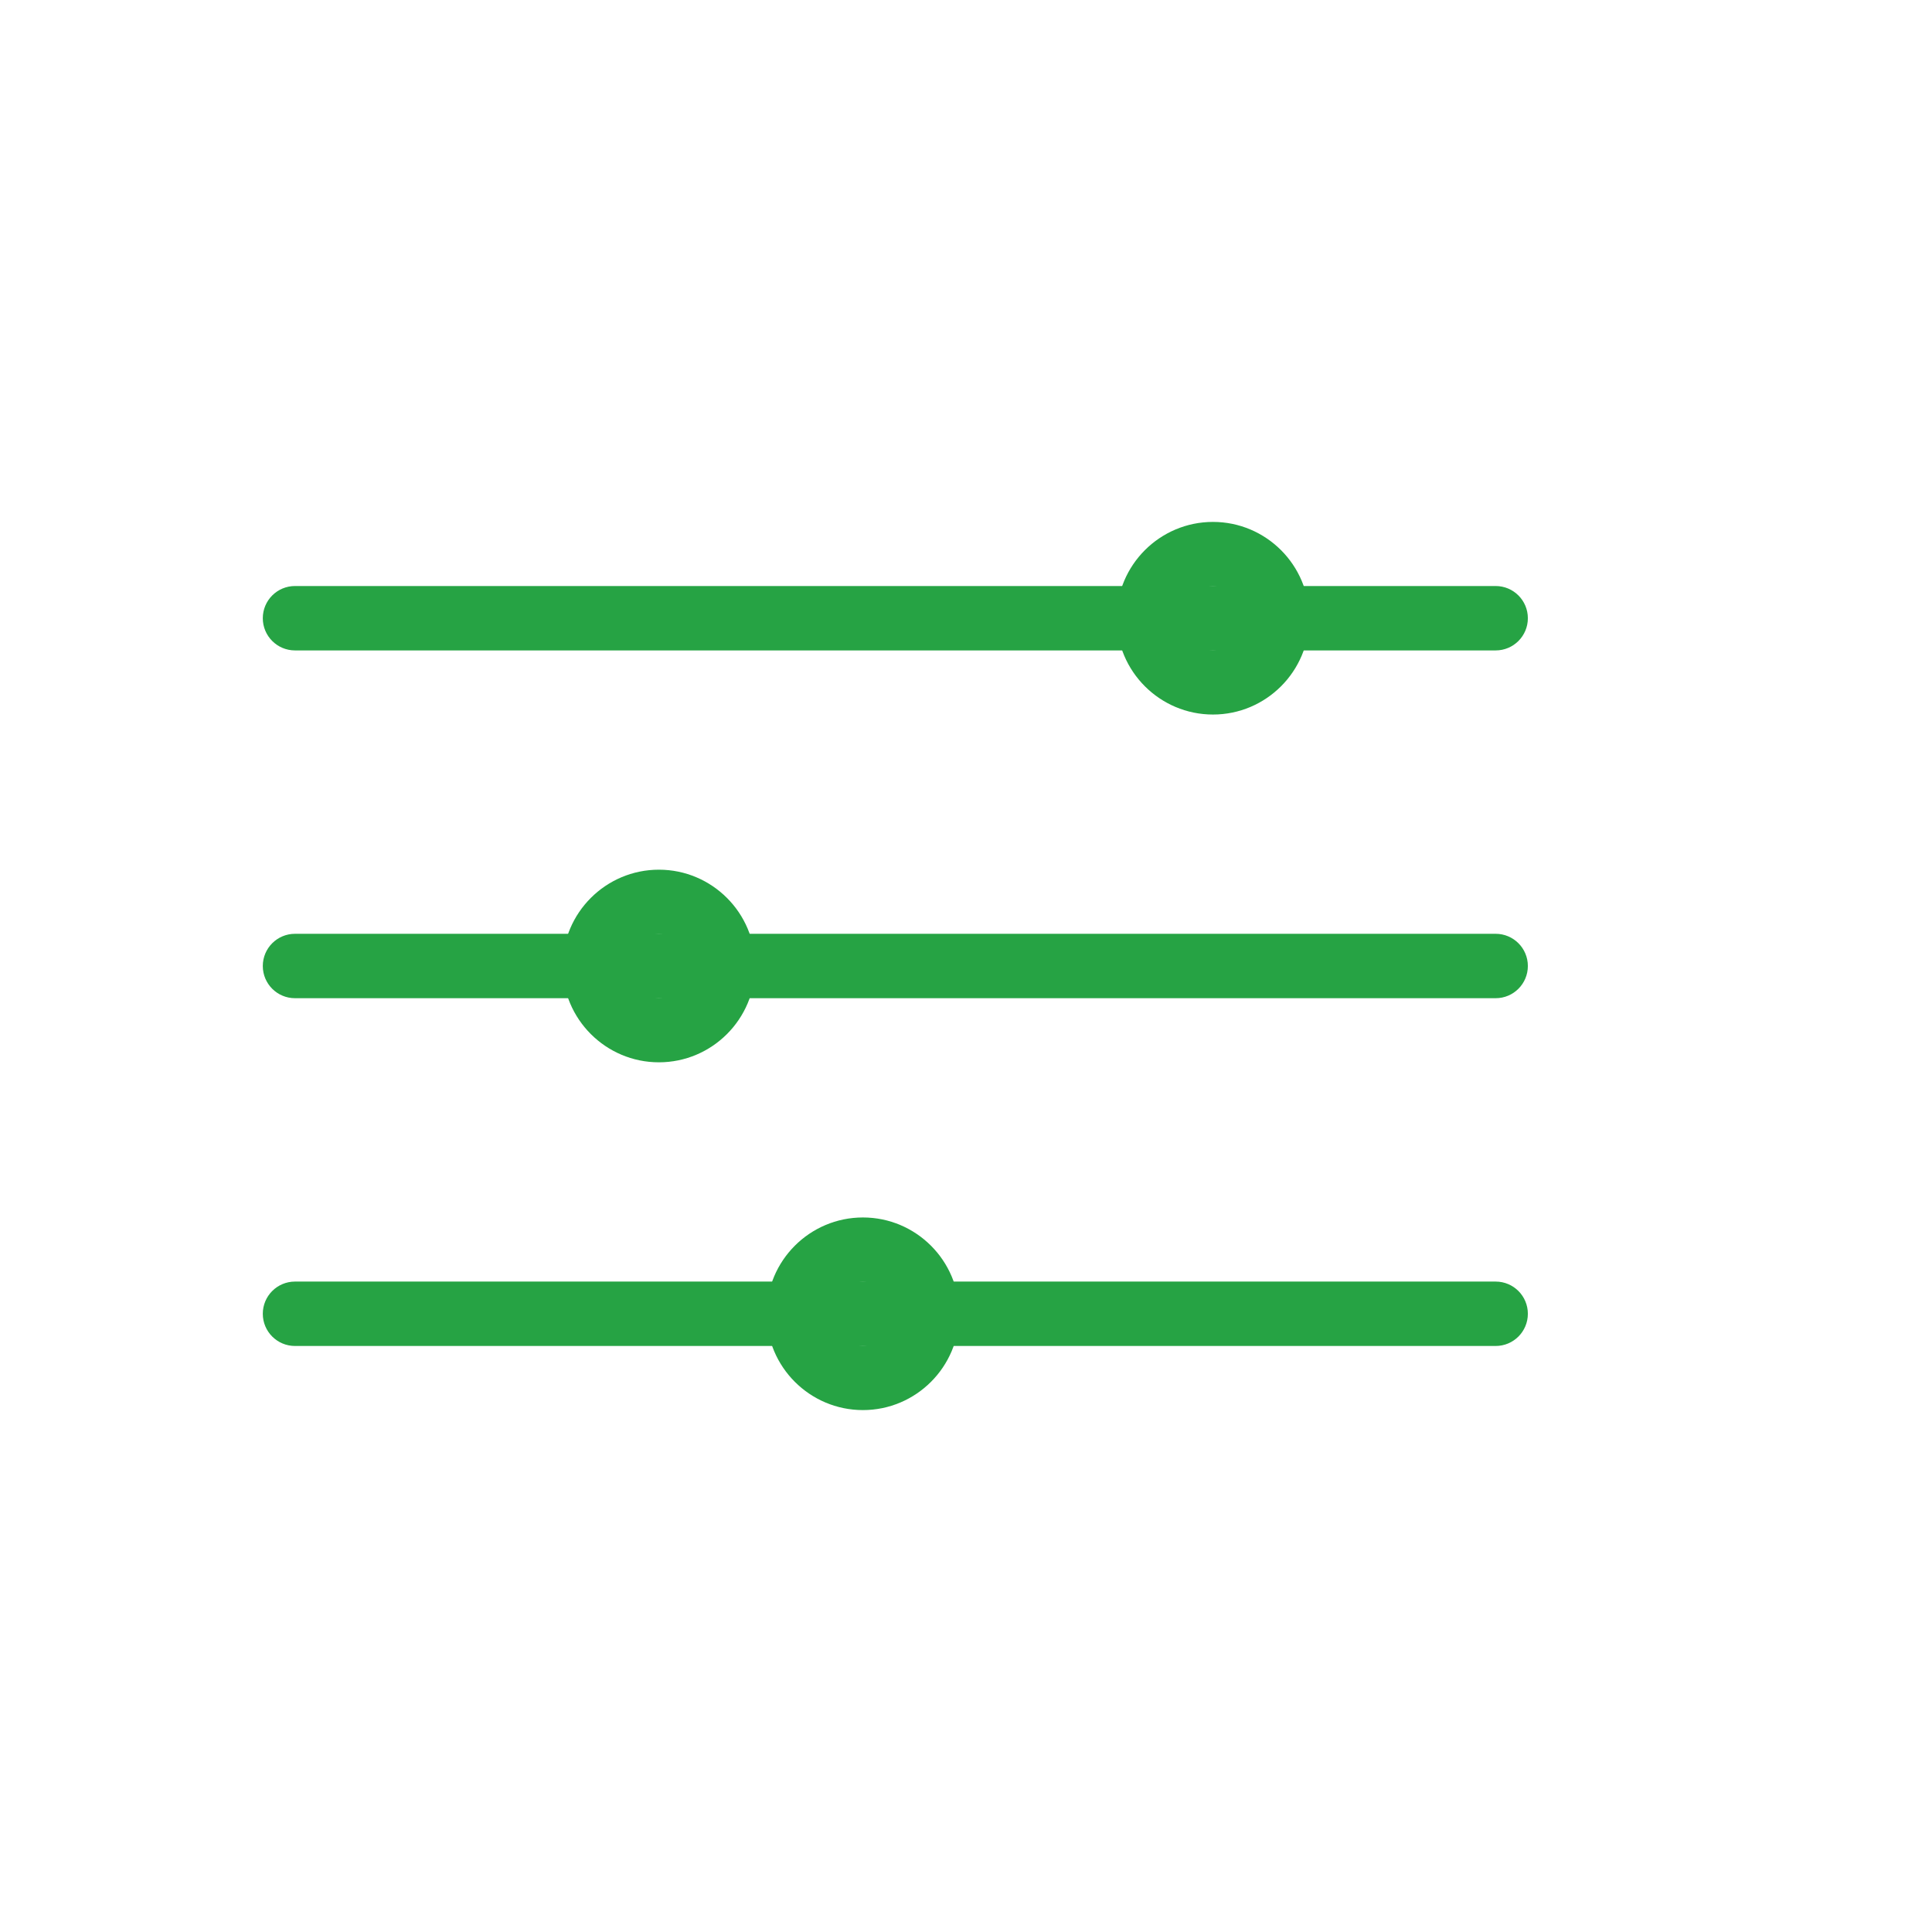
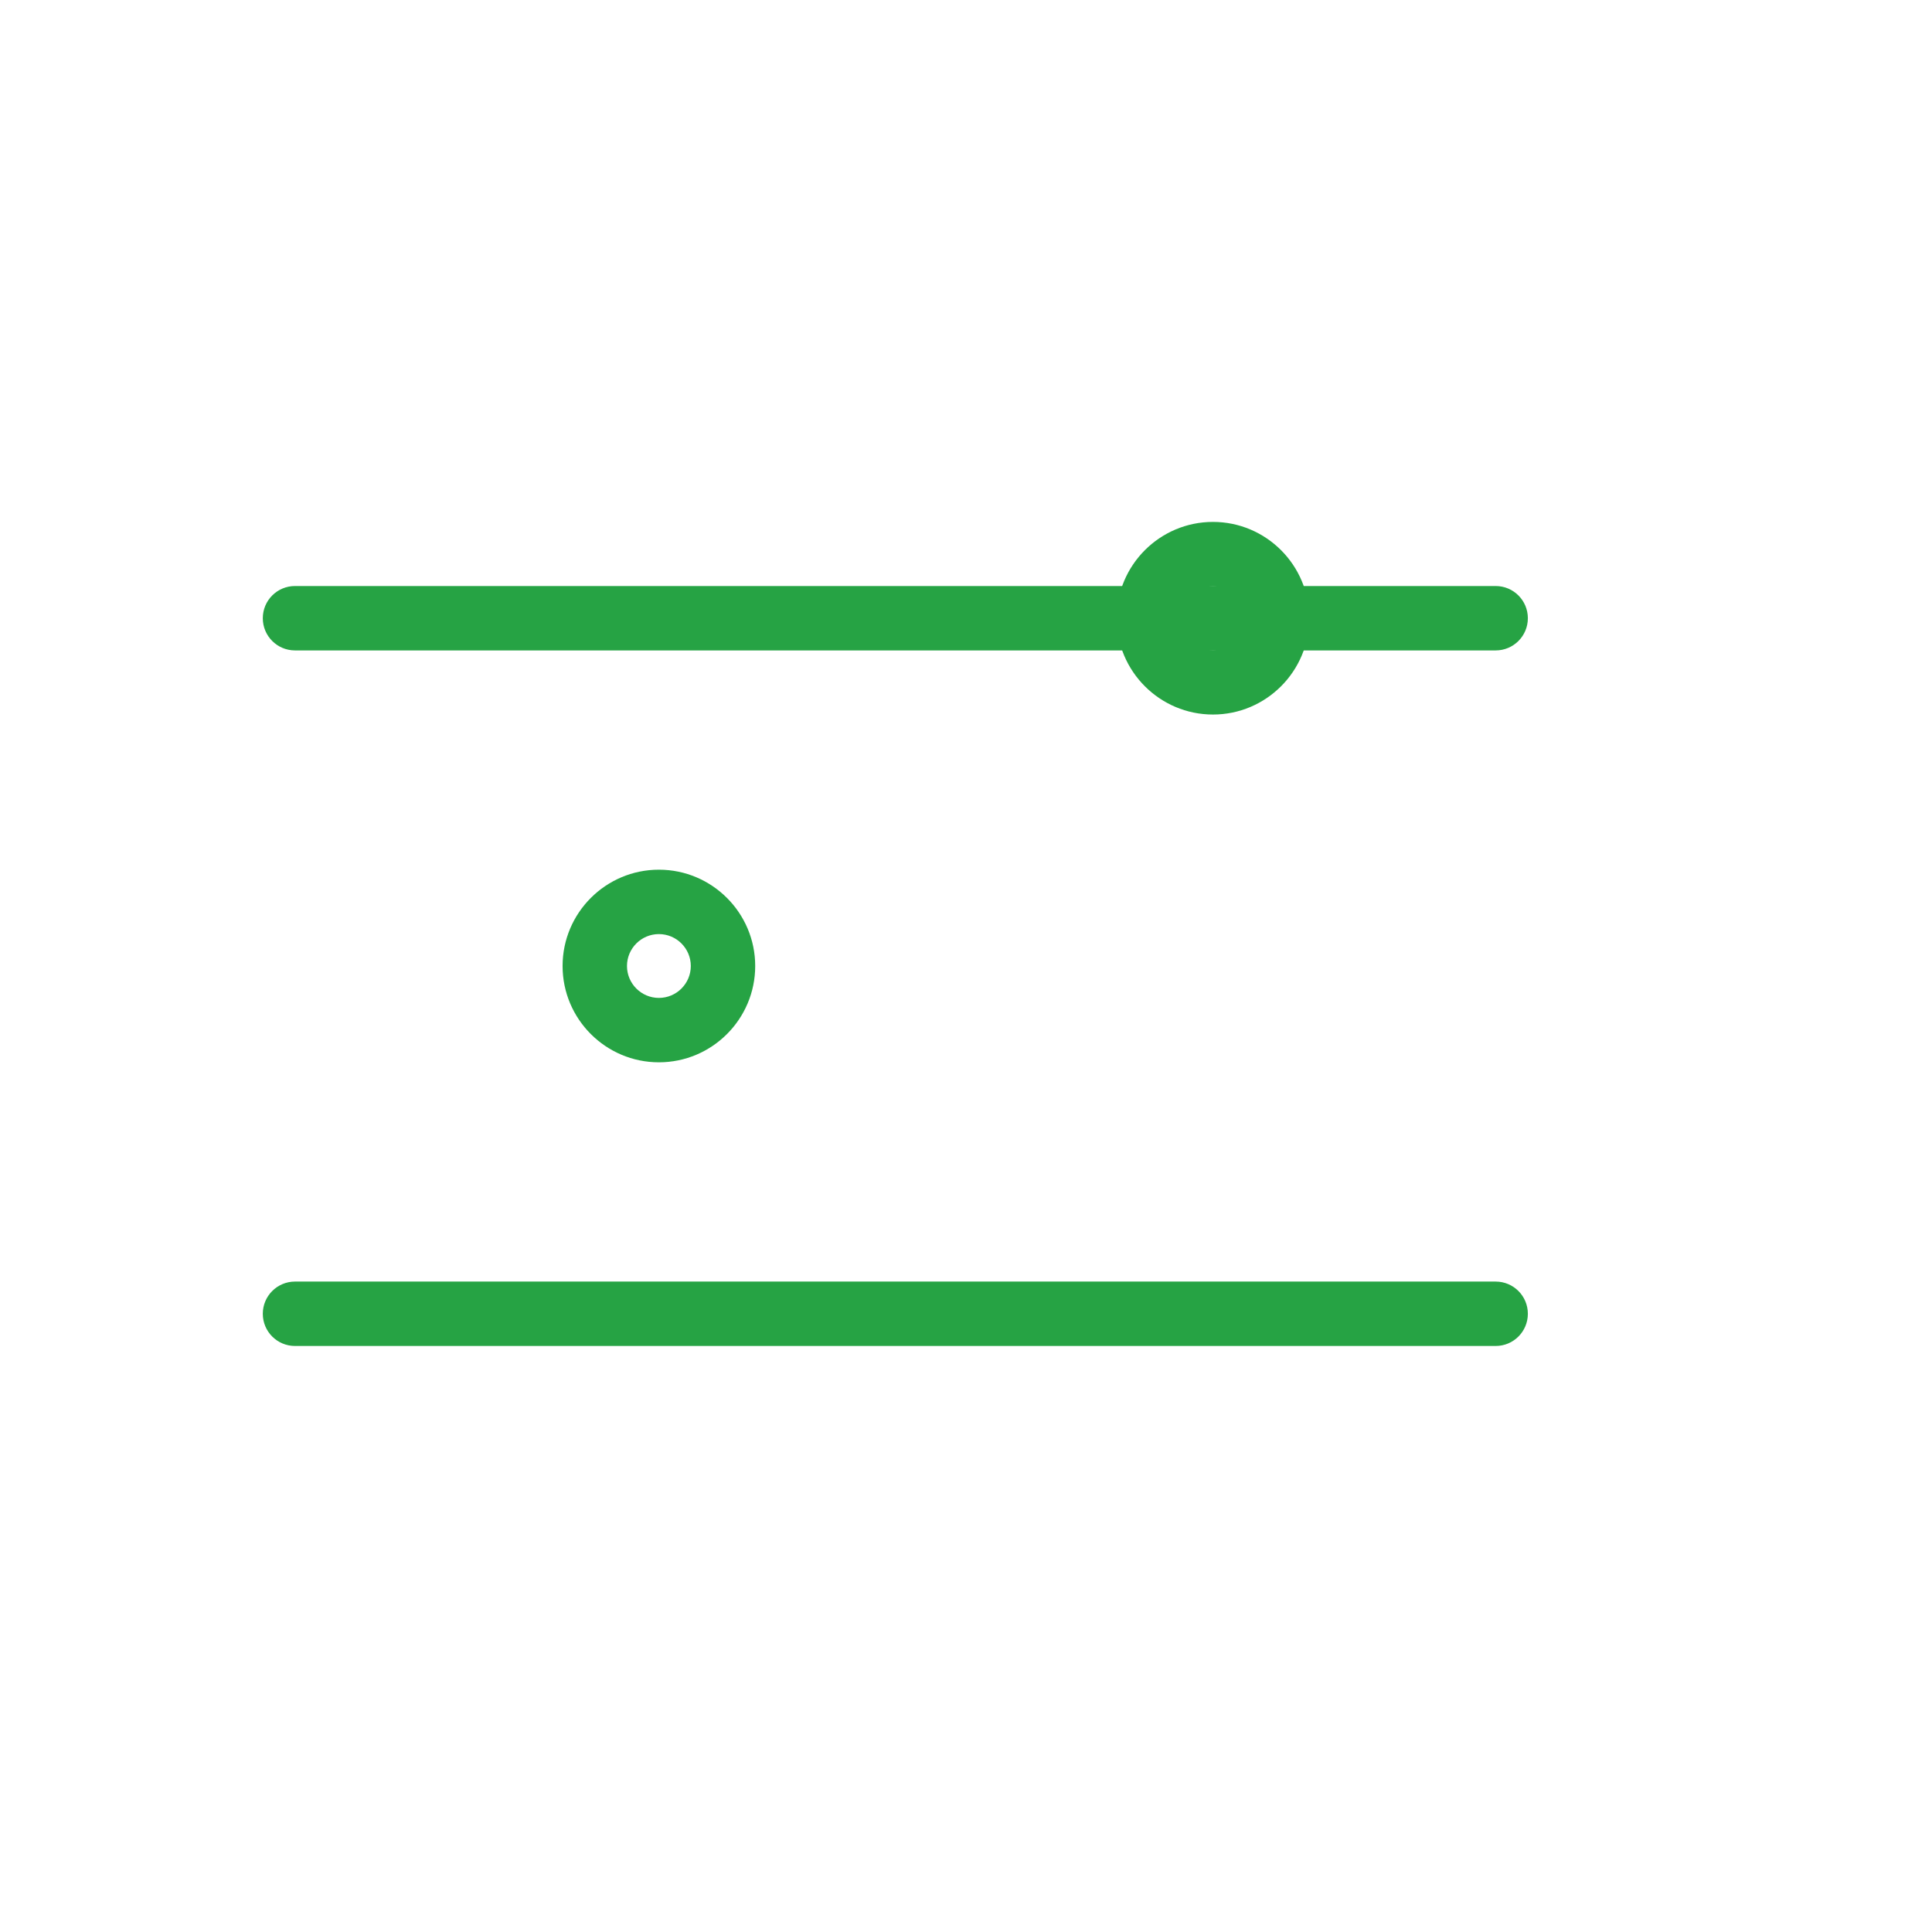
<svg xmlns="http://www.w3.org/2000/svg" id="Ebene_1" data-name="Ebene 1" viewBox="0 0 1200 1200">
  <defs>
    <style>
      .cls-1 {
        fill: #26a344;
        stroke-width: 0px;
      }
    </style>
  </defs>
  <g>
    <path class="cls-1" d="m753.39,443.81c-32.98,0-59.82-26.83-59.82-59.82s26.83-59.82,59.82-59.82,59.82,26.83,59.82,59.82-26.83,59.82-59.82,59.82Zm0-79.64c-10.93,0-19.82,8.89-19.82,19.82s8.89,19.82,19.82,19.82,19.82-8.89,19.82-19.82-8.89-19.82-19.82-19.82Z" />
    <path class="cls-1" d="m928.98,403.99H183.23c-11.05,0-20-8.95-20-20s8.95-20,20-20h745.75c11.05,0,20,8.95,20,20s-8.95,20-20,20Z" />
  </g>
  <g>
    <path class="cls-1" d="m409.25,659.82c-32.98,0-59.82-26.83-59.82-59.82s26.83-59.82,59.82-59.82,59.82,26.83,59.82,59.82-26.83,59.82-59.82,59.82Zm0-79.64c-10.93,0-19.82,8.89-19.82,19.82s8.89,19.82,19.82,19.82,19.82-8.89,19.82-19.82-8.89-19.82-19.82-19.82Z" />
-     <path class="cls-1" d="m928.98,620H183.23c-11.05,0-20-8.95-20-20s8.95-20,20-20h745.75c11.05,0,20,8.95,20,20s-8.95,20-20,20Z" />
  </g>
  <g>
-     <path class="cls-1" d="m535.97,875.83c-32.98,0-59.82-26.83-59.82-59.82s26.83-59.82,59.82-59.82,59.82,26.83,59.82,59.82-26.83,59.82-59.82,59.82Zm0-79.64c-10.93,0-19.82,8.89-19.82,19.82s8.89,19.82,19.82,19.82,19.82-8.89,19.82-19.82-8.89-19.82-19.82-19.82Z" />
    <path class="cls-1" d="m928.98,836.01H183.23c-11.05,0-20-8.95-20-20s8.95-20,20-20h745.75c11.05,0,20,8.95,20,20s-8.95,20-20,20Z" />
  </g>
</svg>